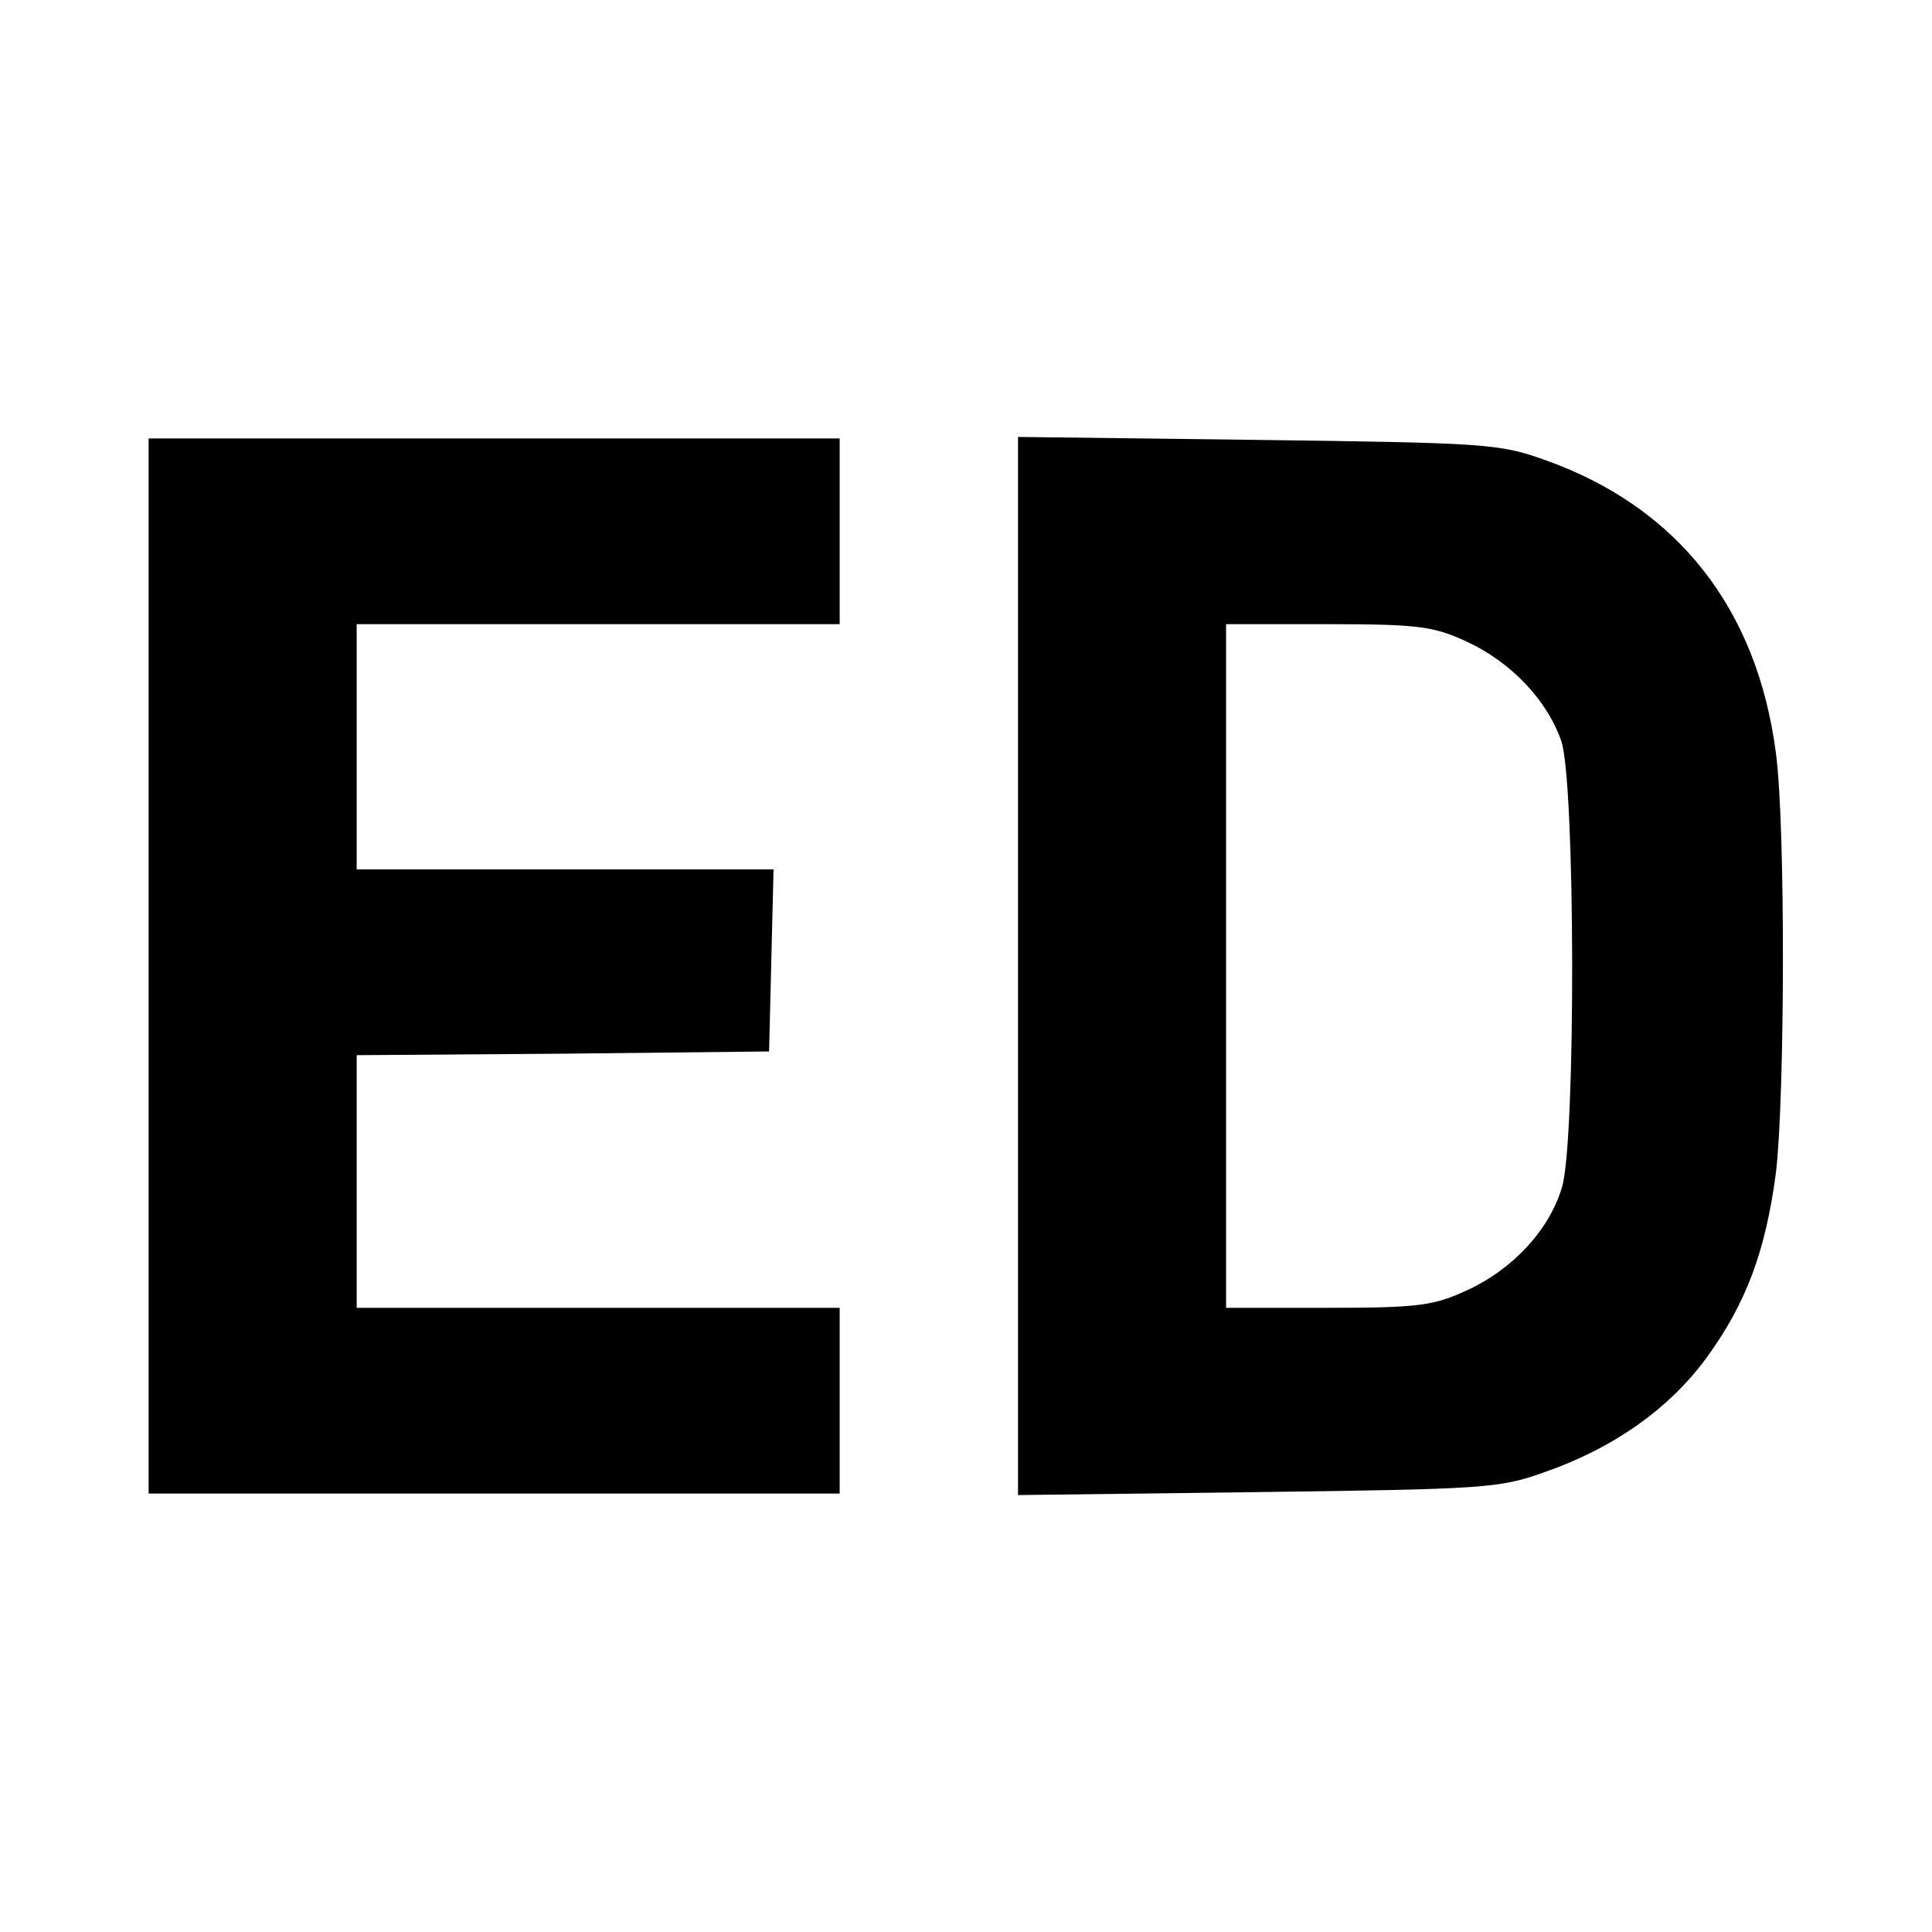
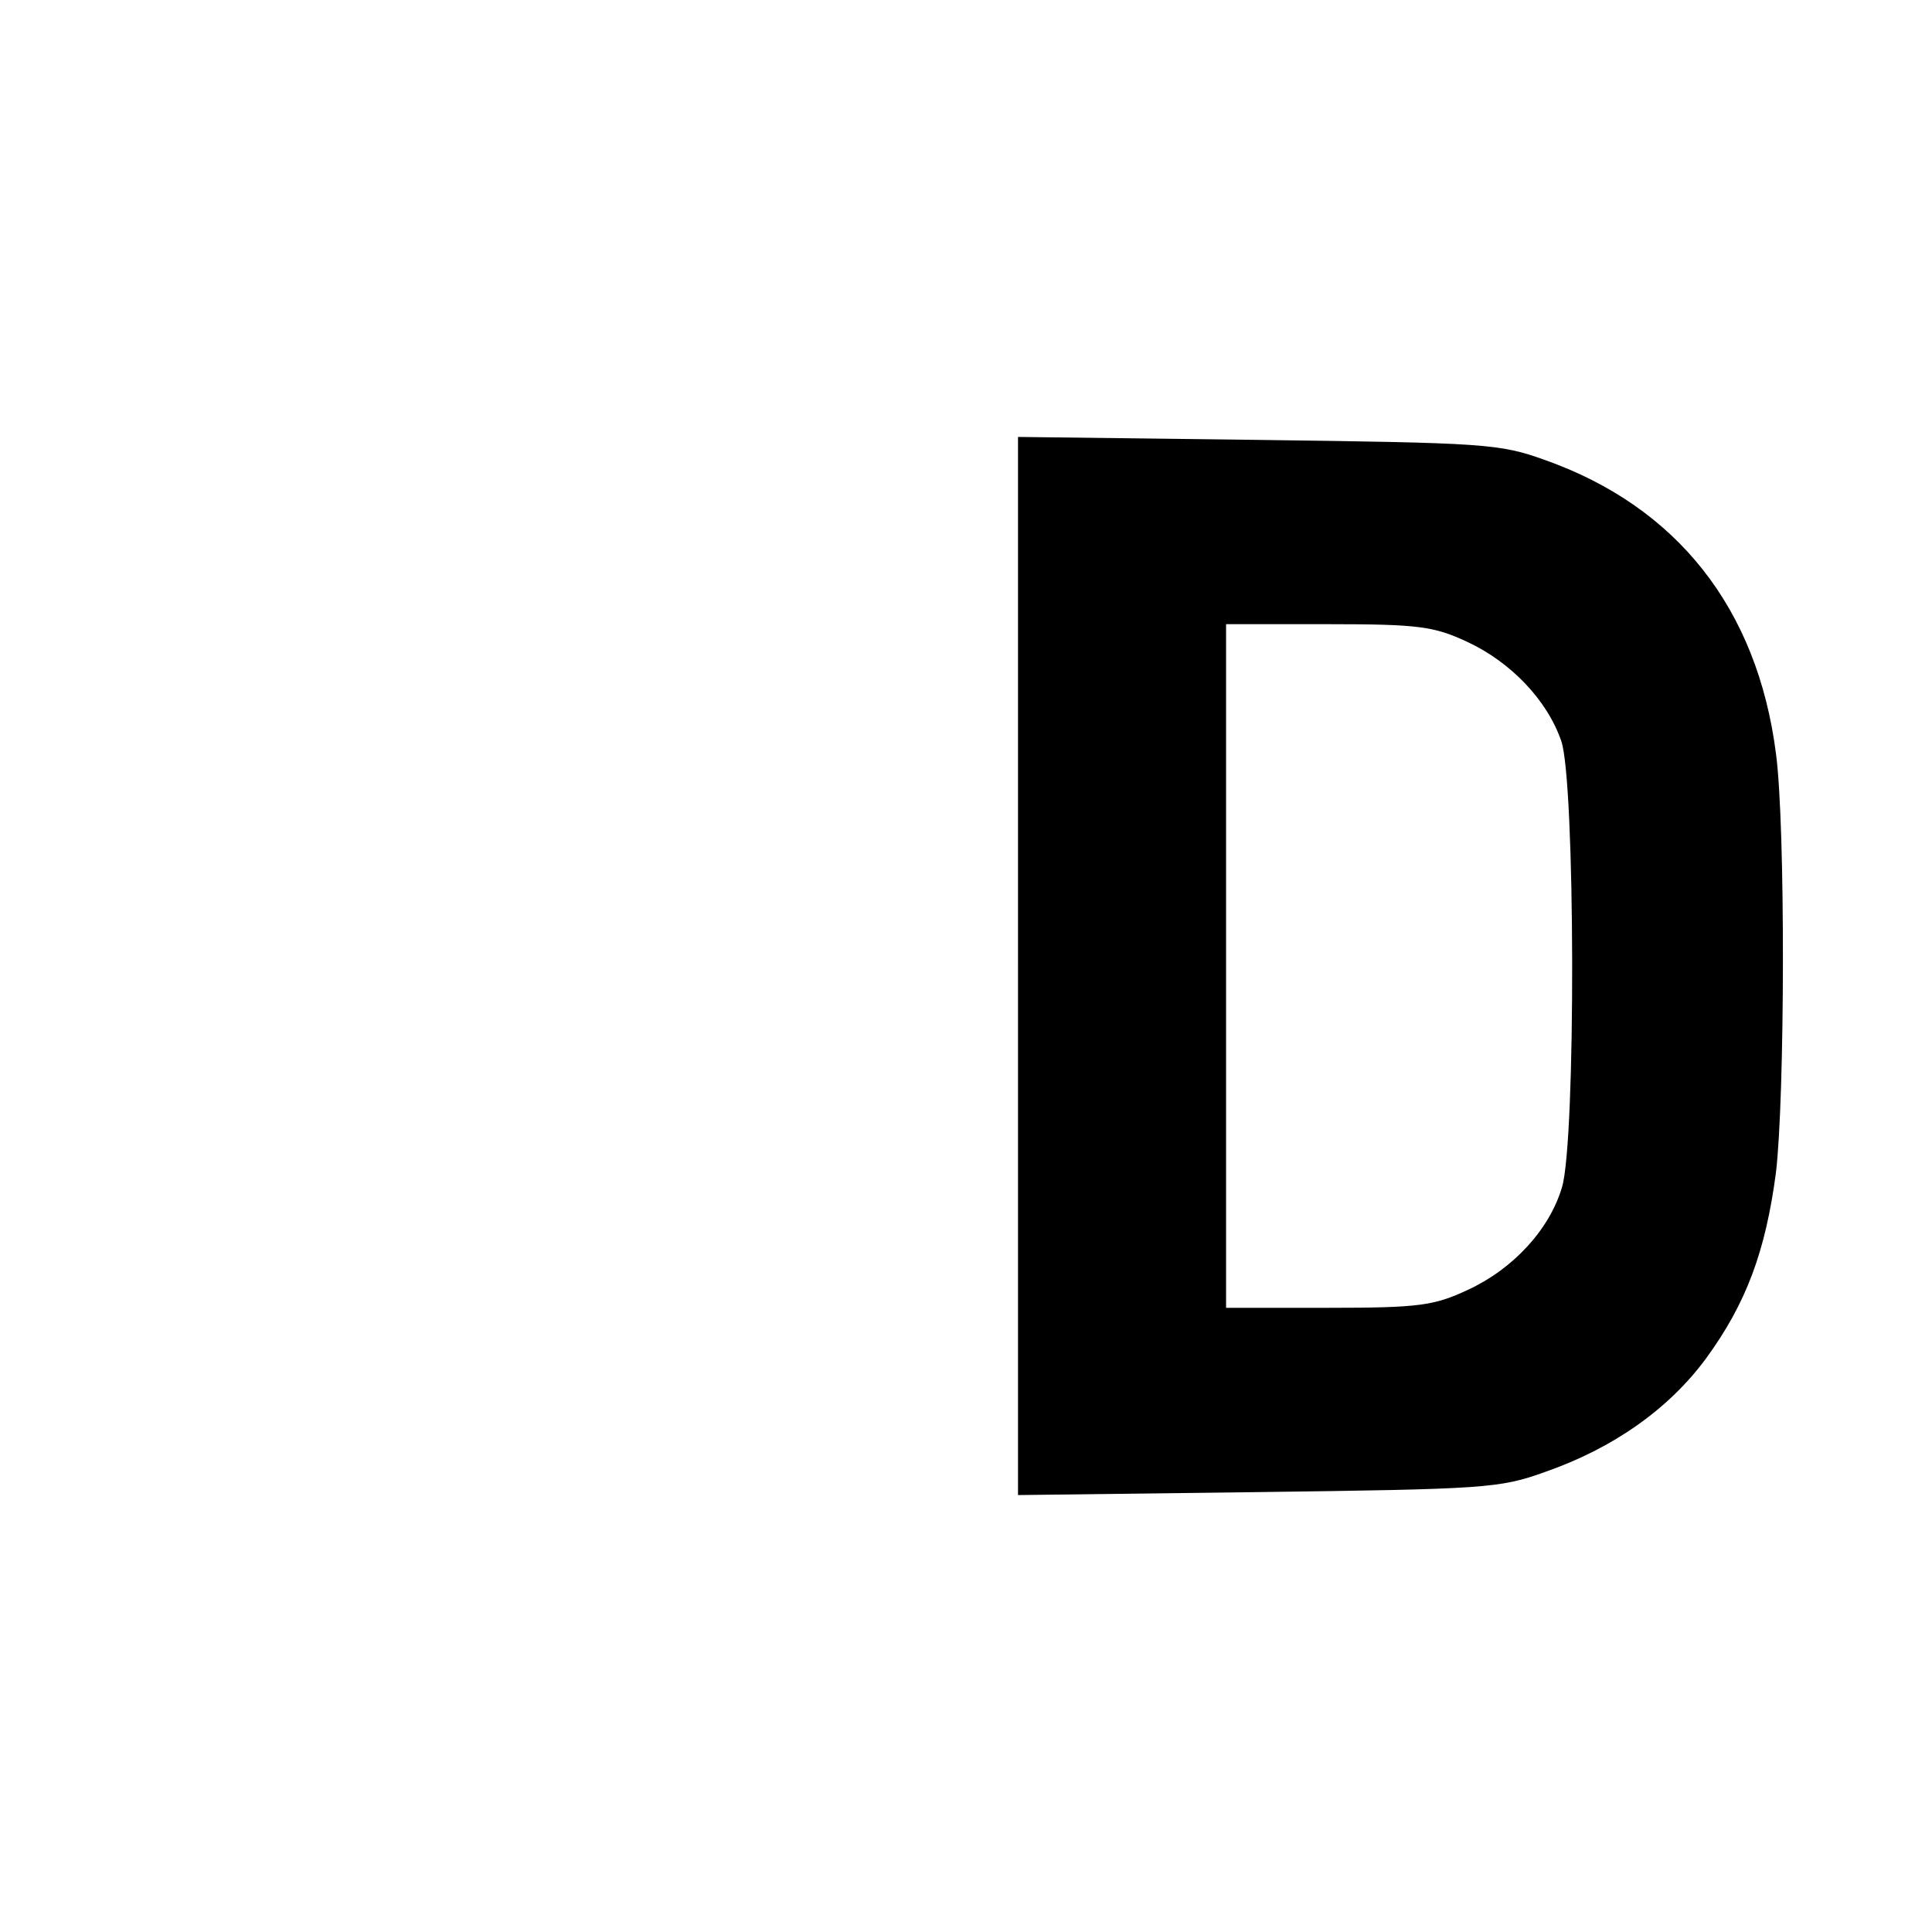
<svg xmlns="http://www.w3.org/2000/svg" version="1.0" width="260pt" height="260pt" viewBox="0 0 260 260" preserveAspectRatio="xMidYMid meet">
  <g transform="translate(0,260) scale(0.1,-0.1)" fill="#000000" stroke="none">
-     <path d="M200 1300 l0 -710 465 0 465 0 0 125 0 125 -325 0 -325 0 0 170 0 170 278 2 277 3 3 123 3 122 -281 0 -280 0 0 165 0 165 325 0 325 0 0 125 0 125 -465 0 -465 0 0 -710z" />
    <path d="M1370 1300 l0 -712 323 4 c305 4 325 5 386 27 92 32 167 85 217 153 54 74 80 144 94 250 12 101 13 467 0 564 -25 195 -133 332 -311 395 -61 22 -81 23 -386 27 l-323 4 0 -712z m605 436 c58 -27 107 -78 126 -133 19 -53 20 -539 1 -601 -17 -57 -66 -110 -127 -138 -45 -21 -65 -24 -187 -24 l-138 0 0 460 0 460 138 0 c122 0 142 -3 187 -24z" />
  </g>
</svg>